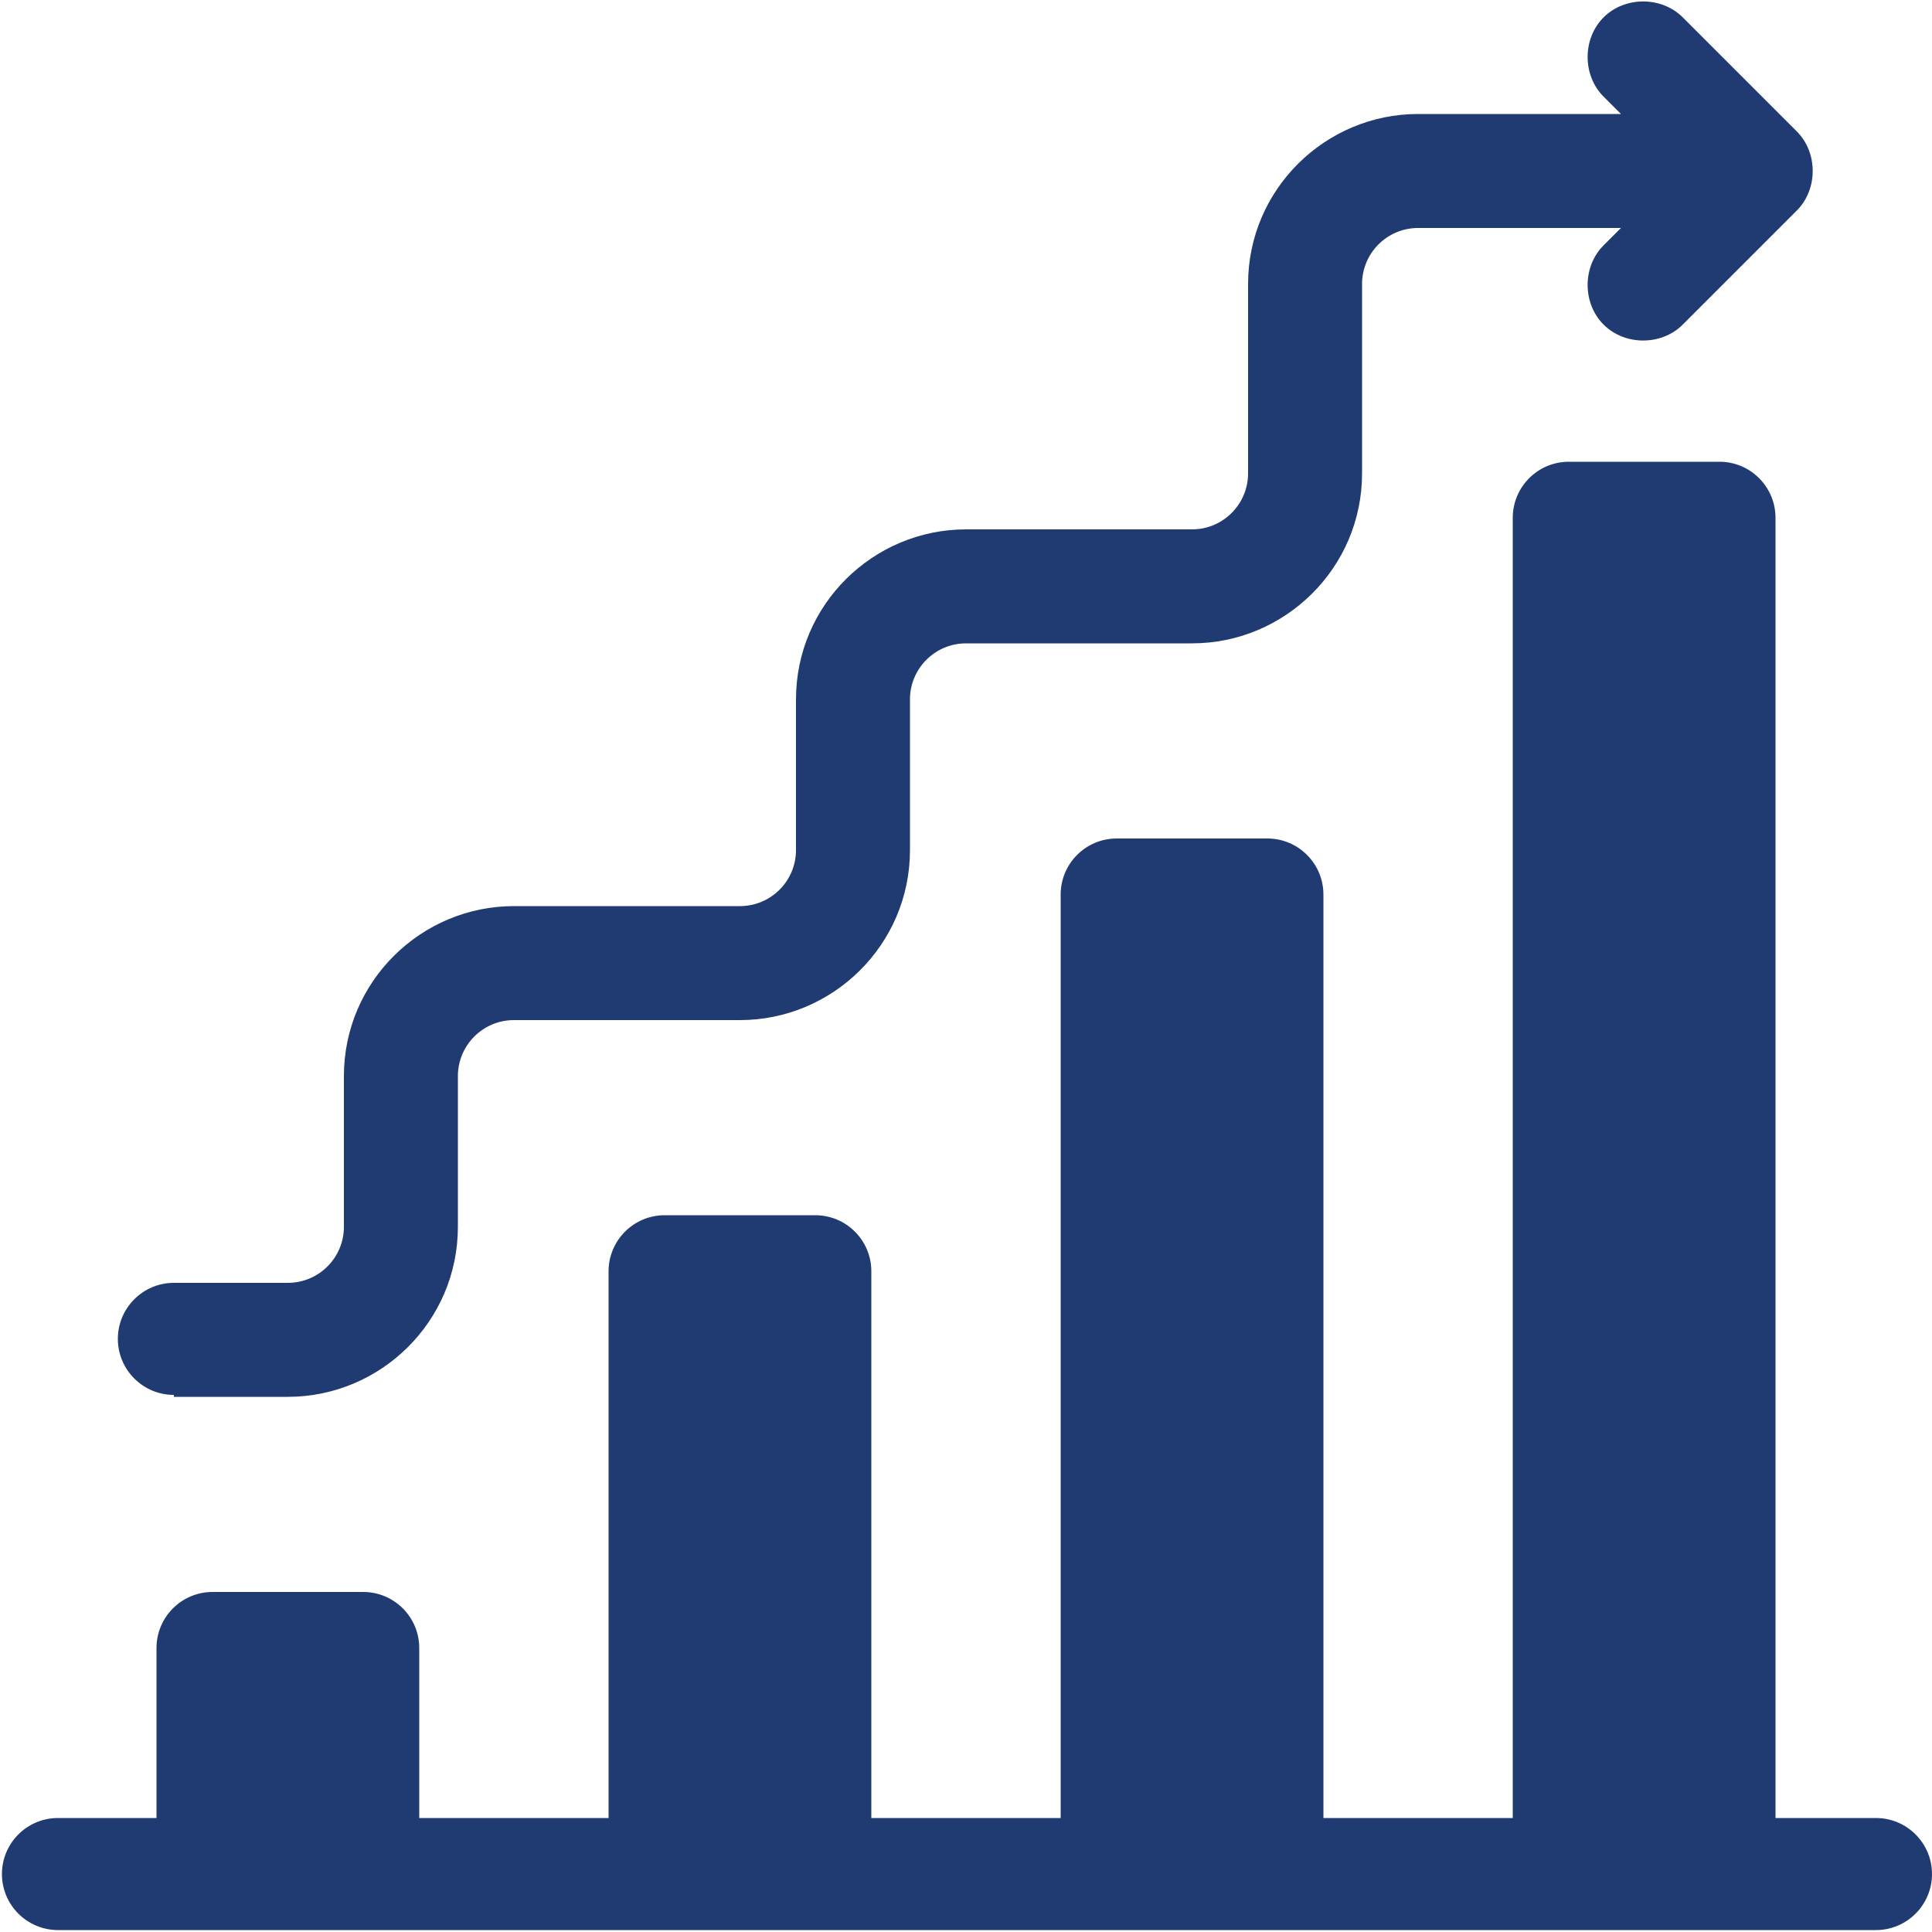
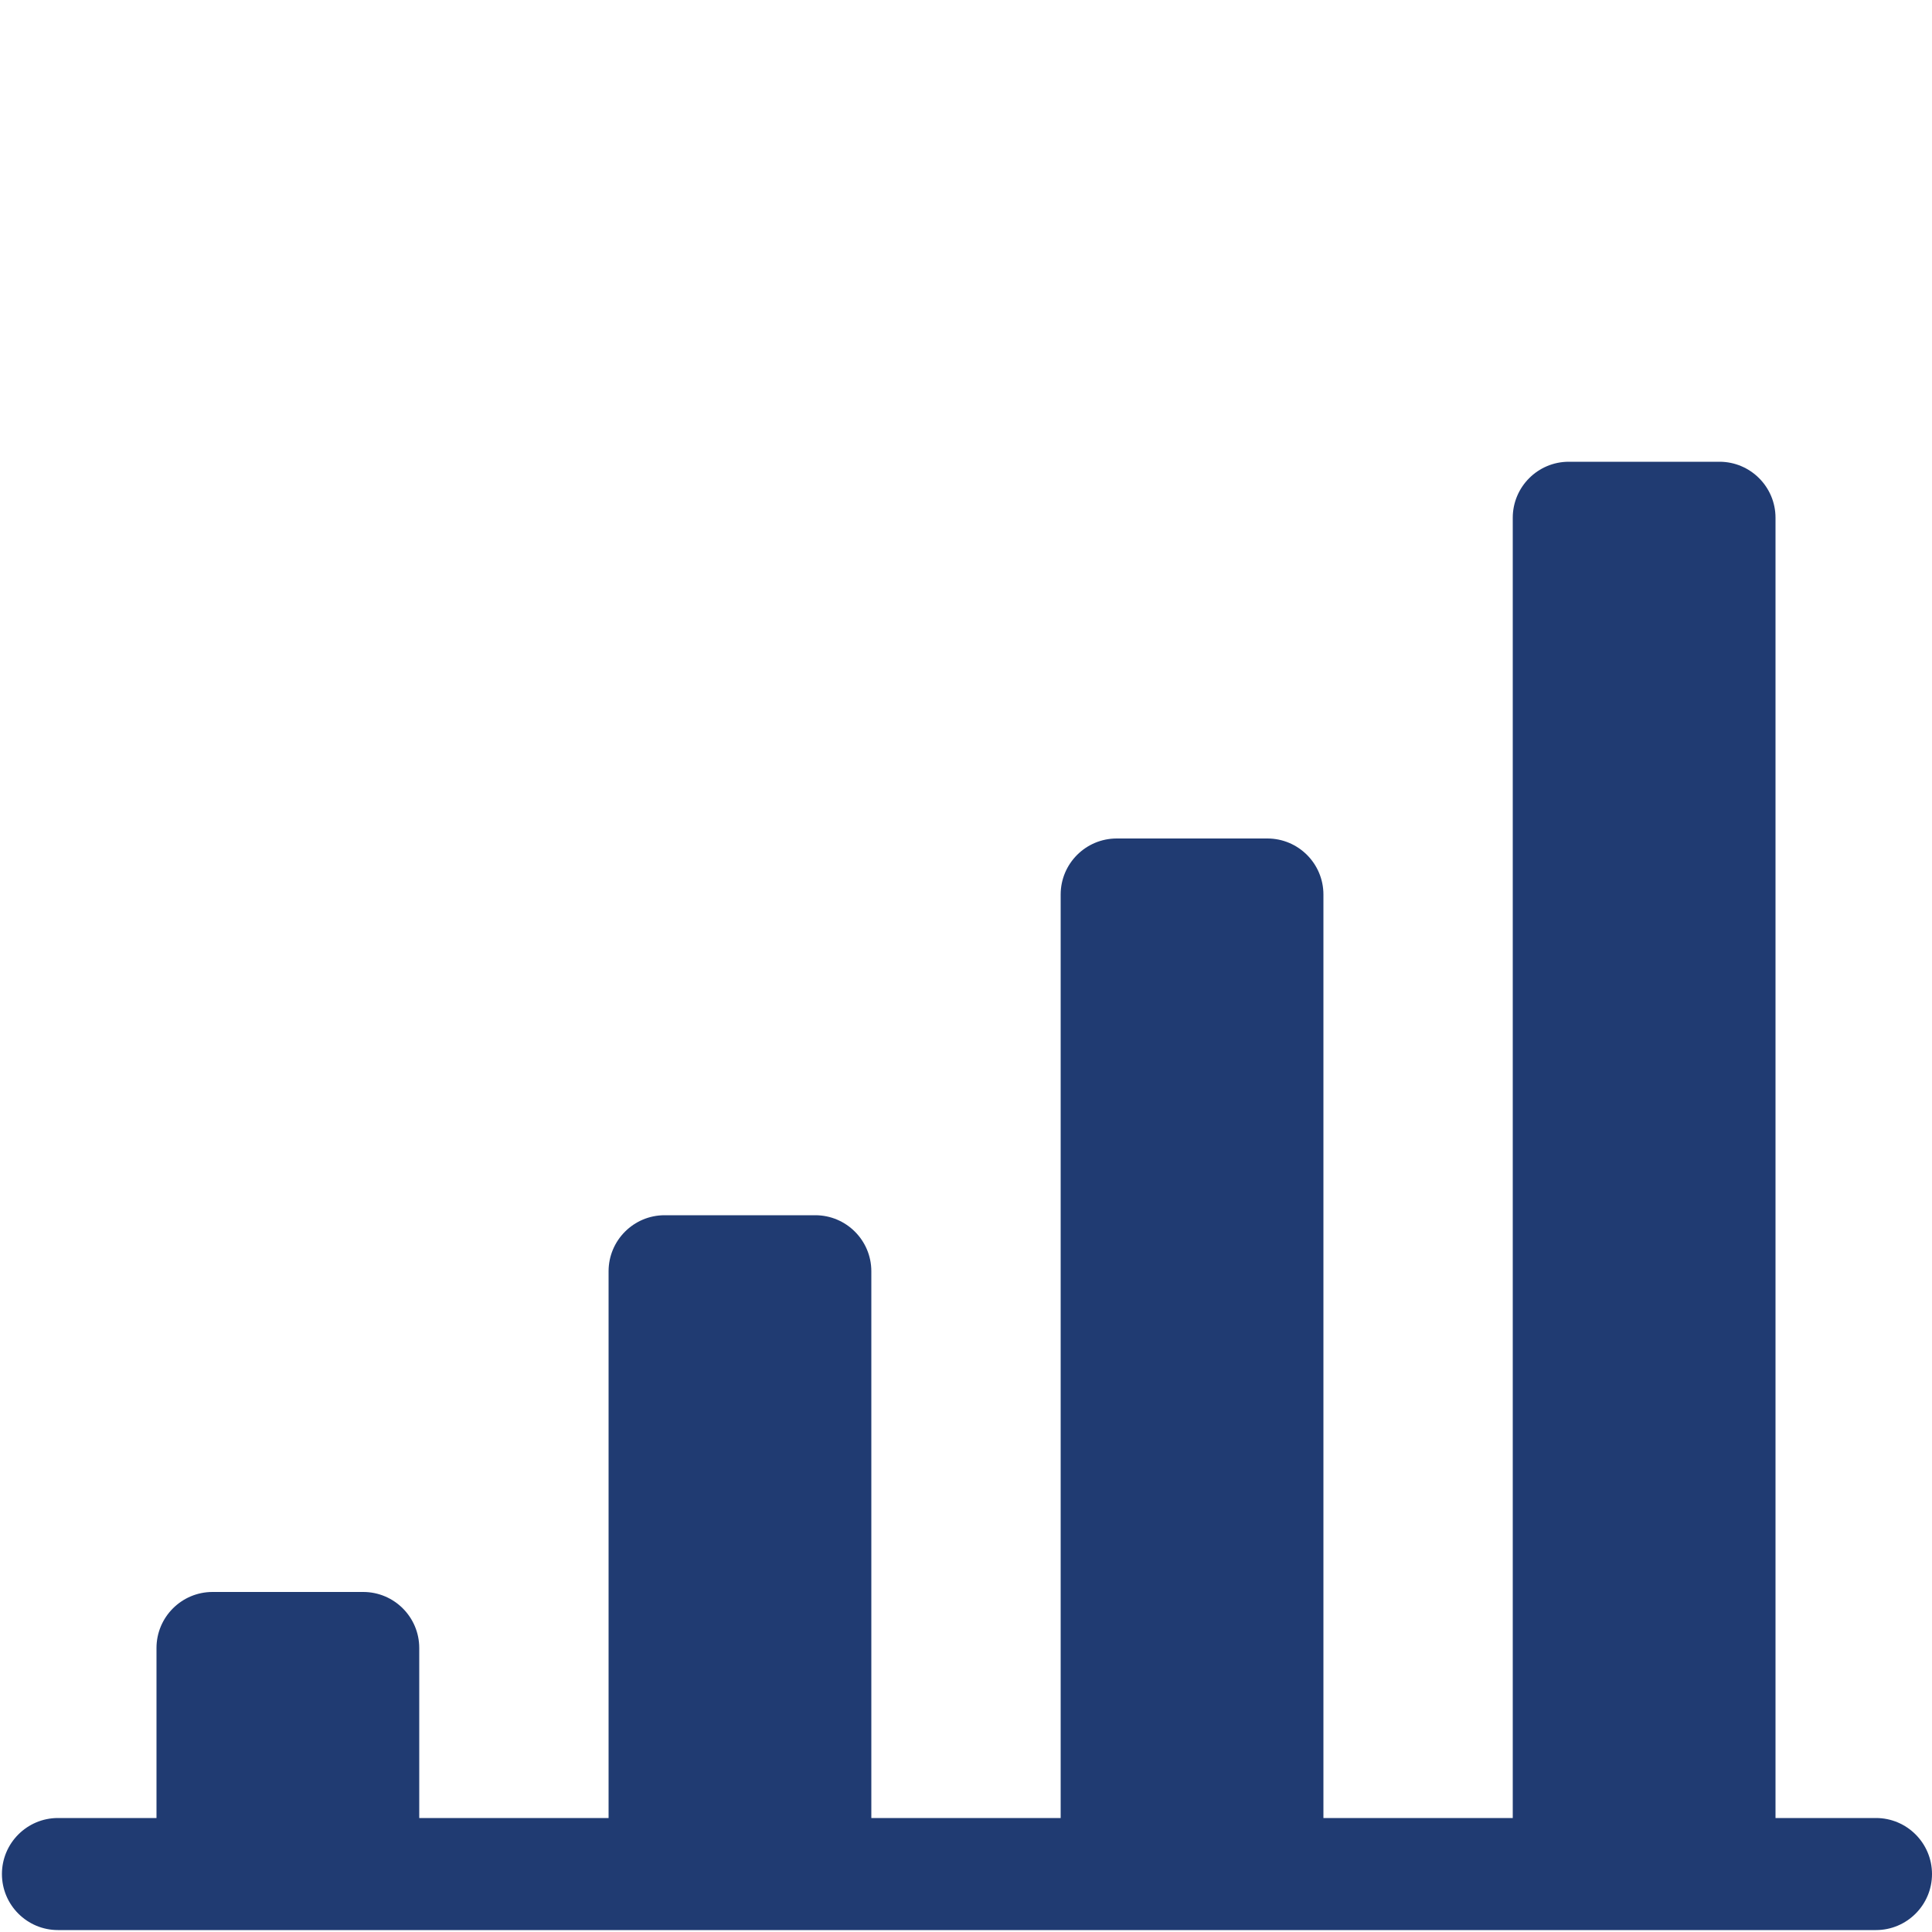
<svg xmlns="http://www.w3.org/2000/svg" version="1.1" viewBox="0 0 100 100">
  <defs>
    <style>
      .cls-1 {
        fill: #203b72;
      }
    </style>
  </defs>
  <g>
    <g id="Capa_1">
      <g>
        <path class="cls-1" d="M97,94.1h-5.1V26.8c0-1.6-1.3-2.9-2.9-2.9h-7.8c-1.6,0-2.9,1.3-2.9,2.9v67.3h-9.8v-47.8c0-1.6-1.3-2.9-2.9-2.9h-7.8c-1.6,0-2.9,1.3-2.9,2.9v47.8h-9.8v-28.3c0-1.6-1.3-2.9-2.9-2.9h-7.8c-1.6,0-2.9,1.3-2.9,2.9v28.3h-9.8v-8.8c0-1.6-1.3-2.9-2.9-2.9h-7.8c-1.6,0-2.9,1.3-2.9,2.9v8.8H3c-1.6,0-2.9,1.3-2.9,2.9s1.3,2.9,2.9,2.9h94.1c1.6,0,2.9-1.3,2.9-2.9s-1.3-2.9-2.9-2.9Z" />
-         <path class="cls-1" d="M9,72.3h5.9c4.8,0,8.8-3.9,8.8-8.8v-7.8c0-1.6,1.3-2.9,2.9-2.9h11.7c4.8,0,8.8-3.9,8.8-8.8v-7.8c0-1.6,1.3-2.9,2.9-2.9h11.7c4.8,0,8.8-3.9,8.8-8.8v-9.8c0-1.6,1.3-2.9,2.9-2.9h10.5l-.9.9c-1.1,1.1-1.1,3,0,4.1s3,1.1,4.1,0l5.9-5.9c1.1-1.1,1.1-3,0-4.1l-5.9-5.9c-1.1-1.1-3-1.1-4.1,0s-1.1,3,0,4.1l.9.9h-10.5c-4.8,0-8.8,3.9-8.8,8.8v9.8c0,1.6-1.3,2.9-2.9,2.9h-11.7c-4.8,0-8.8,3.9-8.8,8.8v7.8c0,1.6-1.3,2.9-2.9,2.9h-11.7c-4.8,0-8.8,3.9-8.8,8.8v7.8c0,1.6-1.3,2.9-2.9,2.9h-5.9c-1.6,0-2.9,1.3-2.9,2.9s1.3,2.9,2.9,2.9Z" />
      </g>
    </g>
  </g>
</svg>